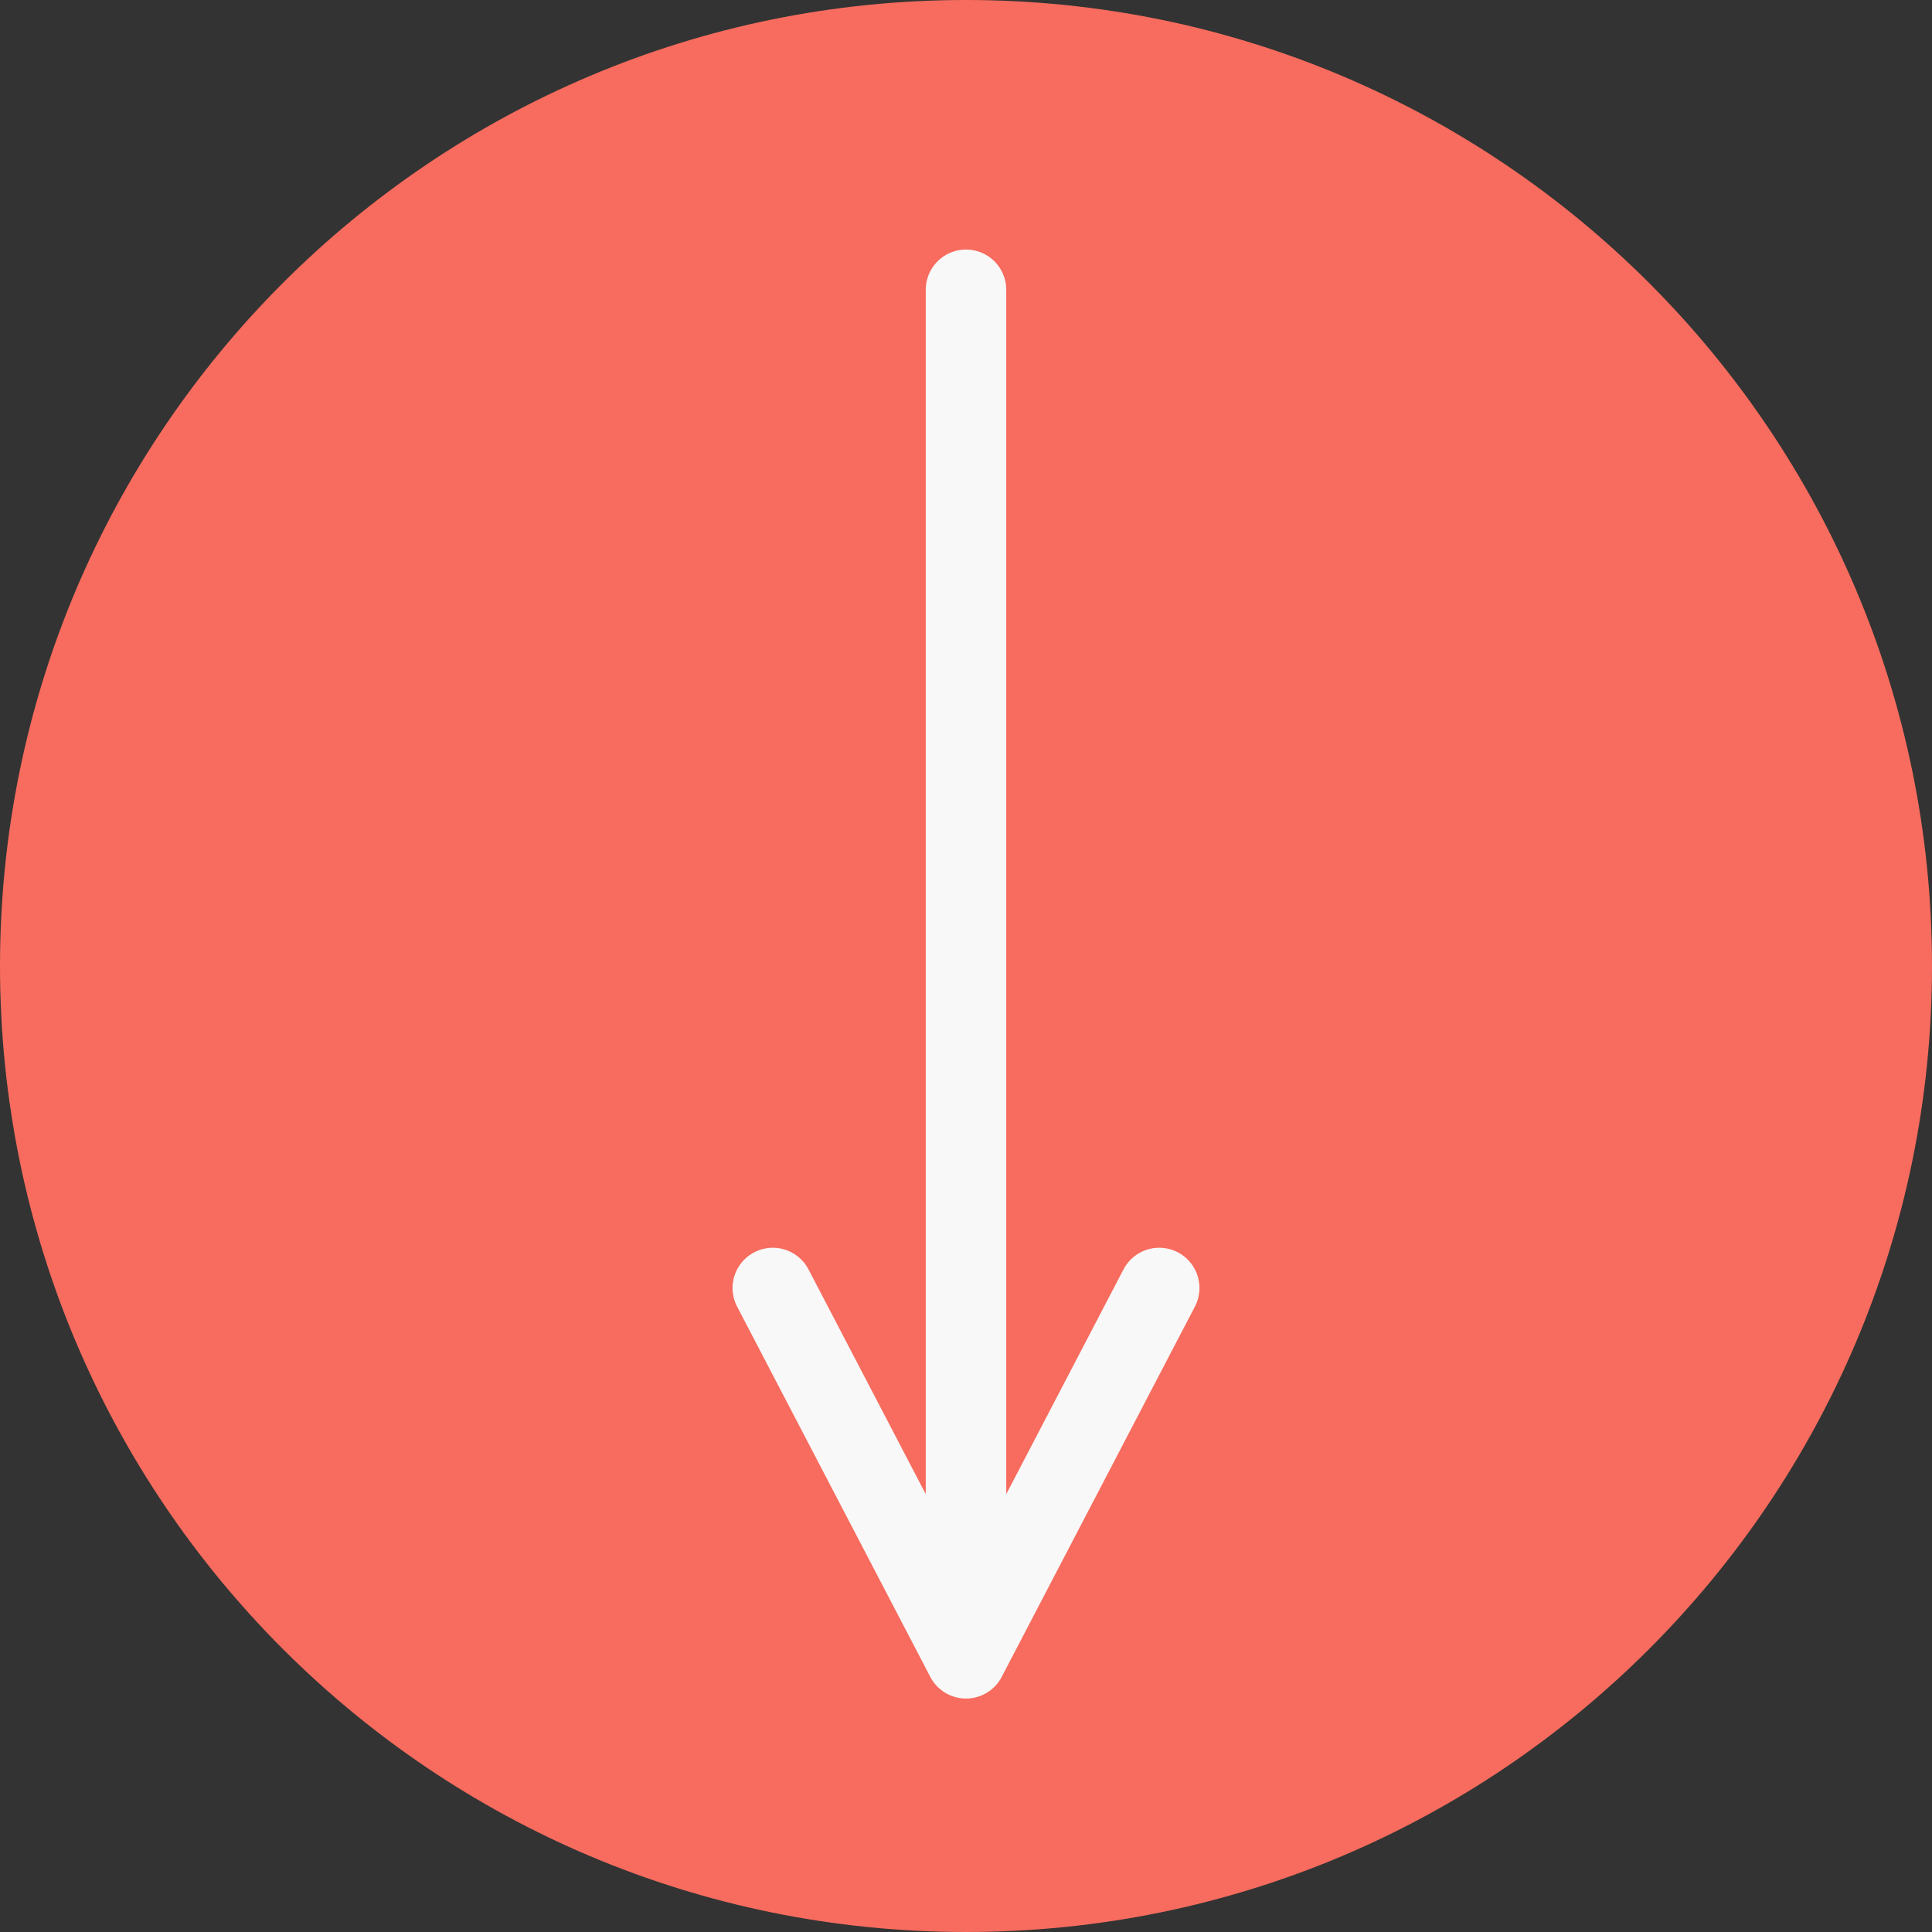
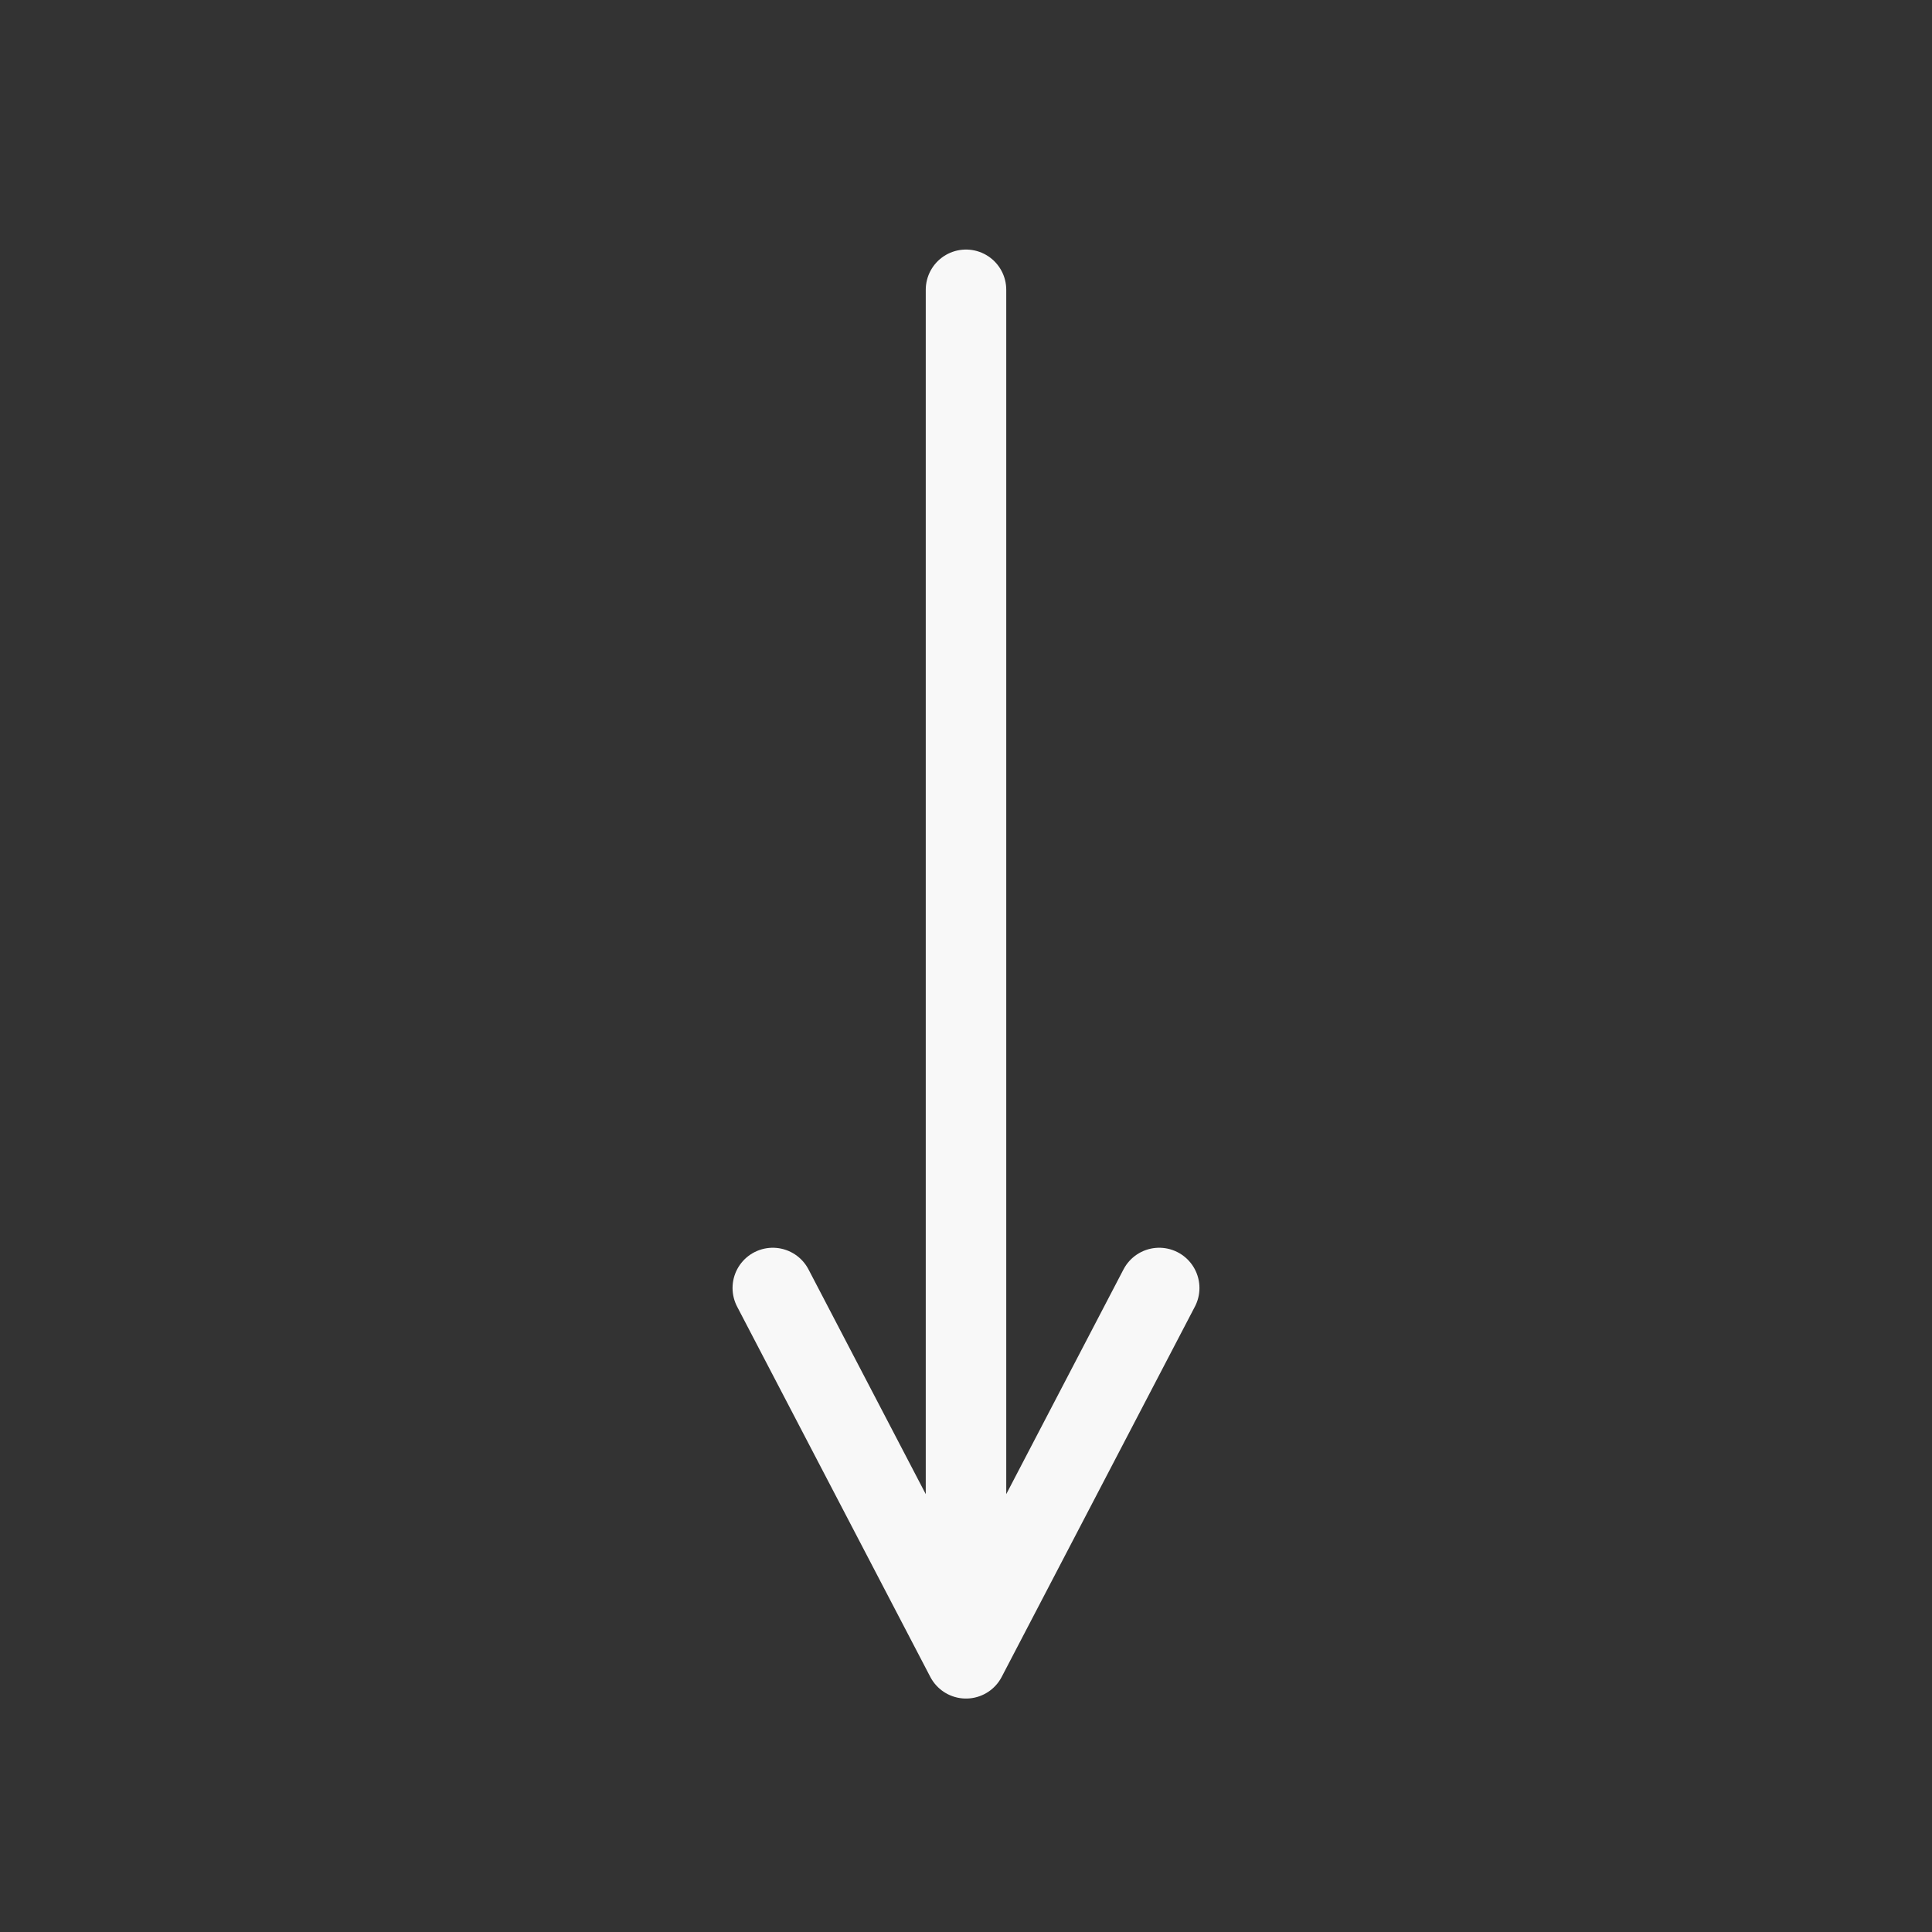
<svg xmlns="http://www.w3.org/2000/svg" width="60" height="60" viewBox="0 0 60 60" fill="none">
  <rect x="0" y="0" width="60" height="60" fill="#333333" stroke="none" />
-   <path d="M30 60C46.569 60 60 46.569 60 30C60 13.431 46.569 0 30 0C13.431 0 0 13.431 0 30C0 46.569 13.431 60 30 60Z" fill="#F76C5E" />
  <path d="M30 51.5L24 40M30 9V51.5V9ZM30 51.5L36 40L30 51.5Z" stroke="#F8F8F8" stroke-width="2.5" stroke-linecap="round" stroke-linejoin="round" />
</svg>